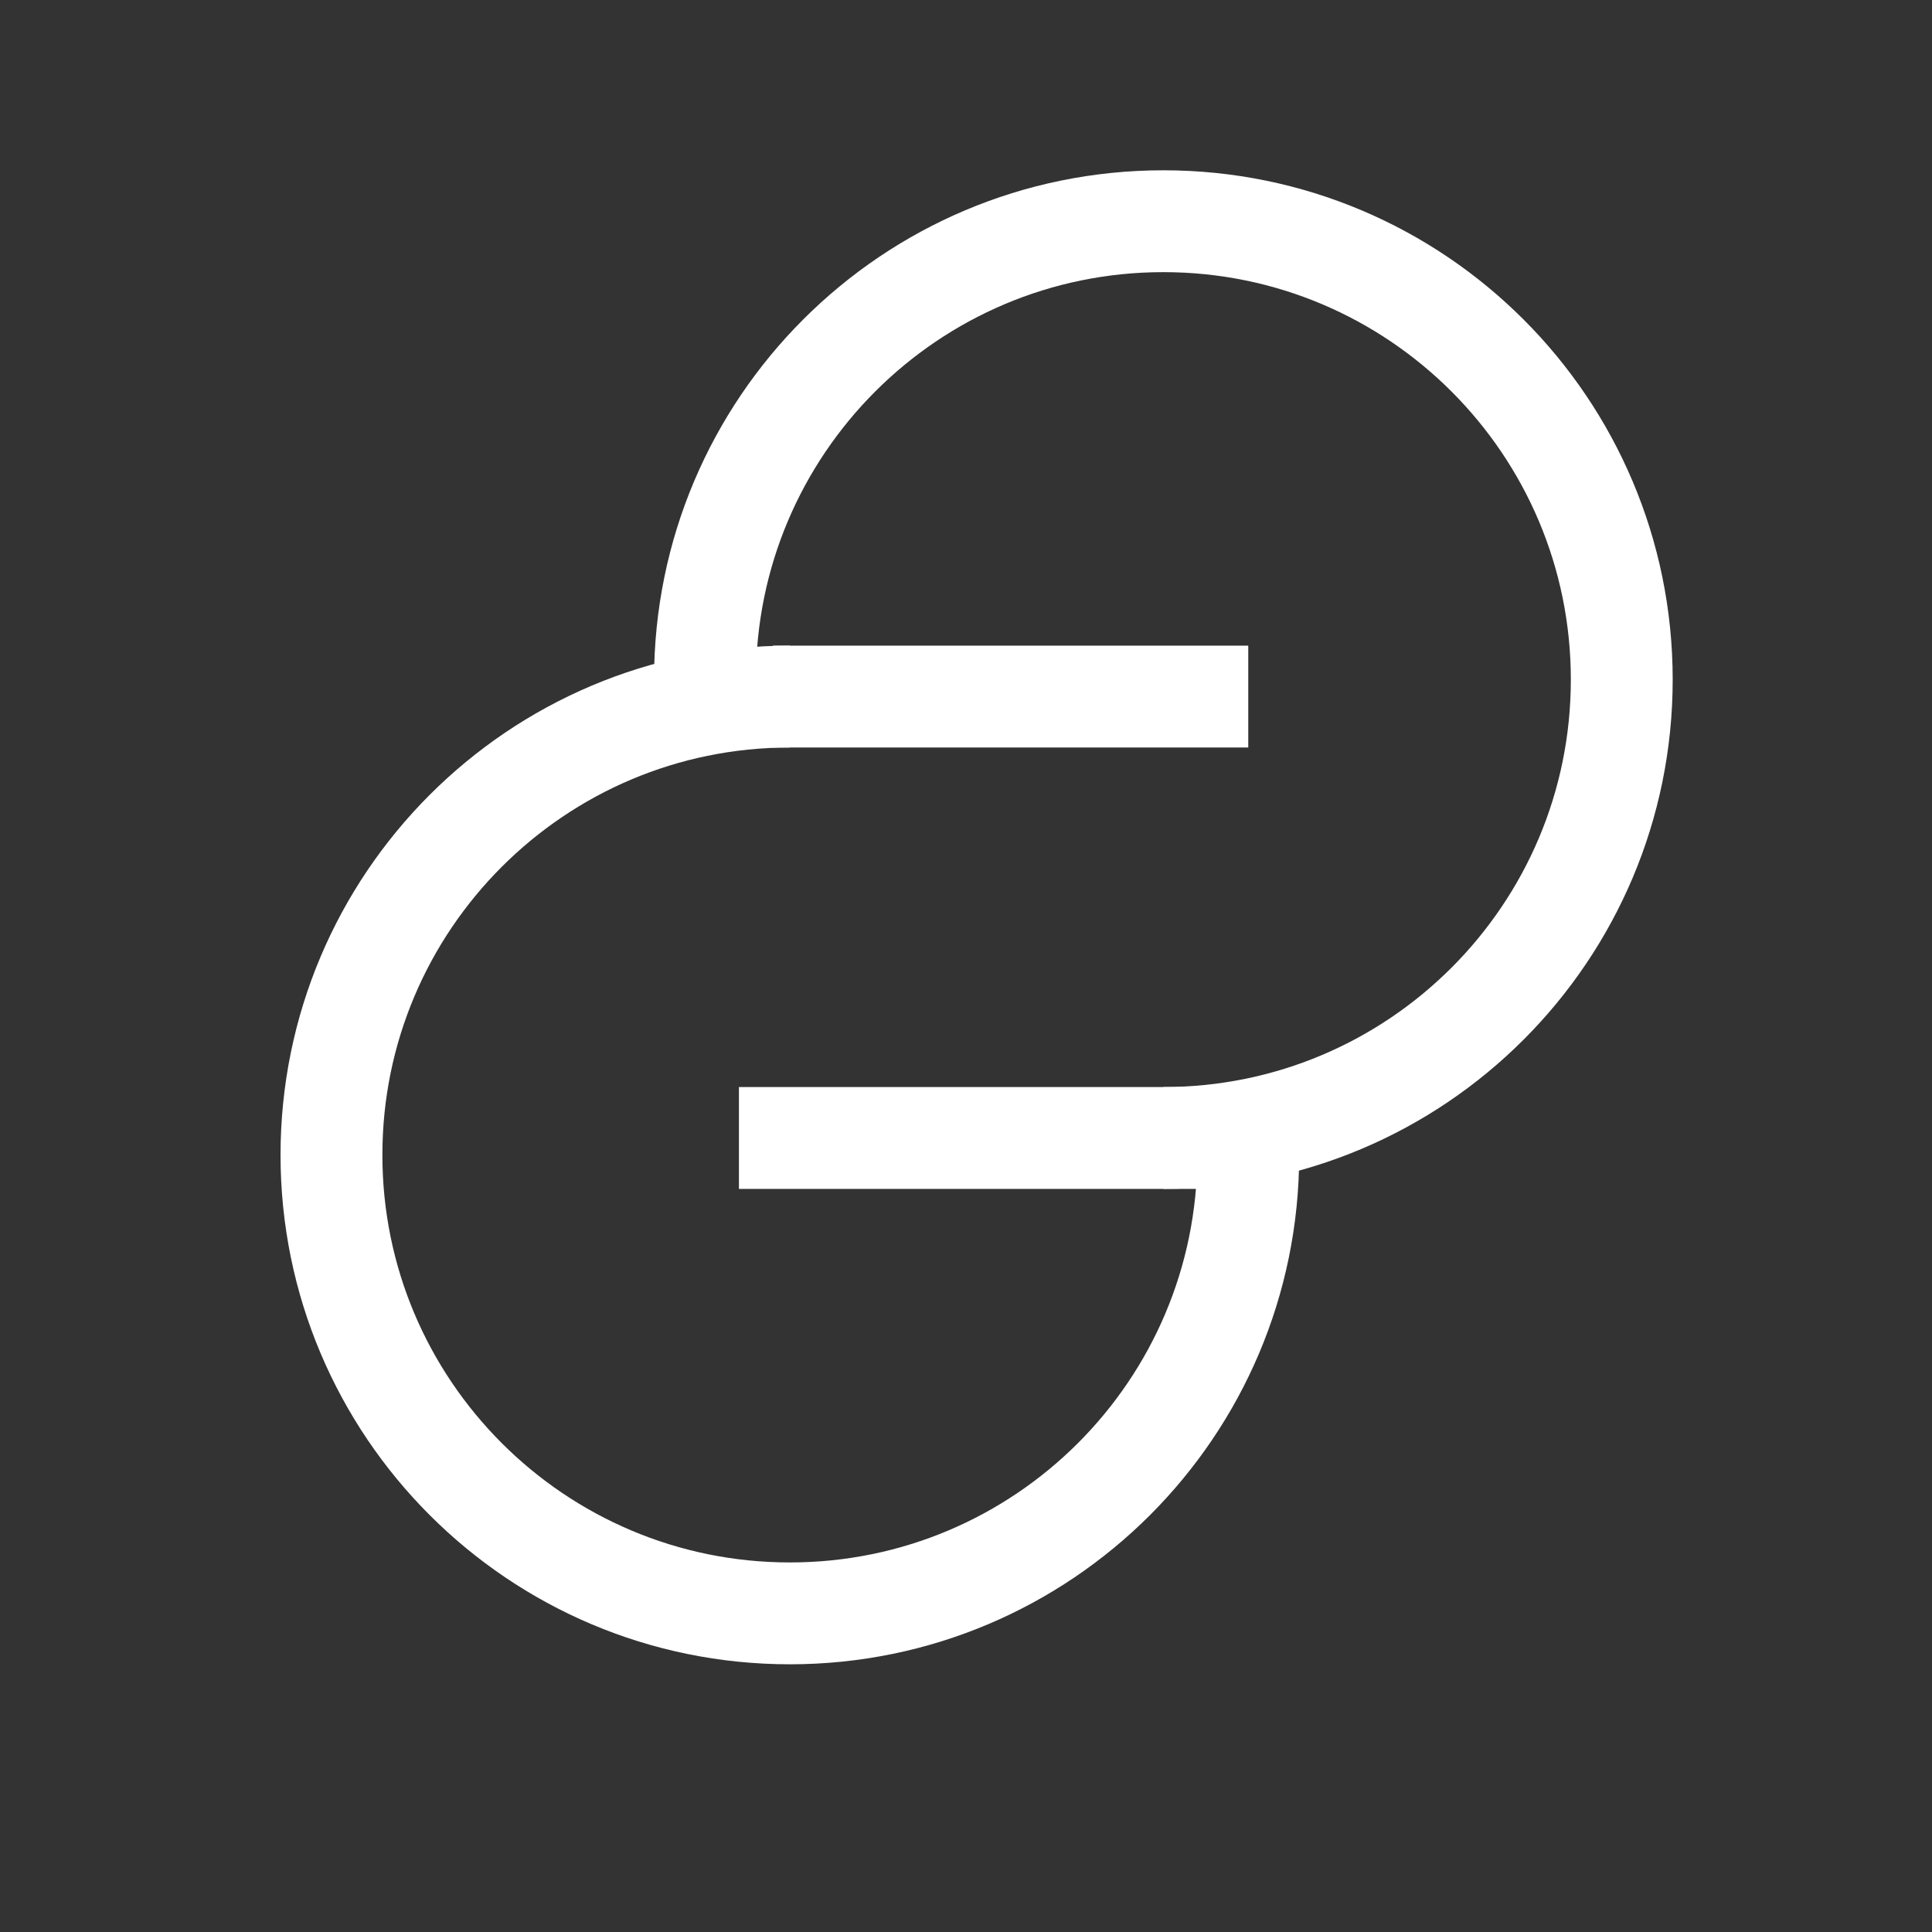
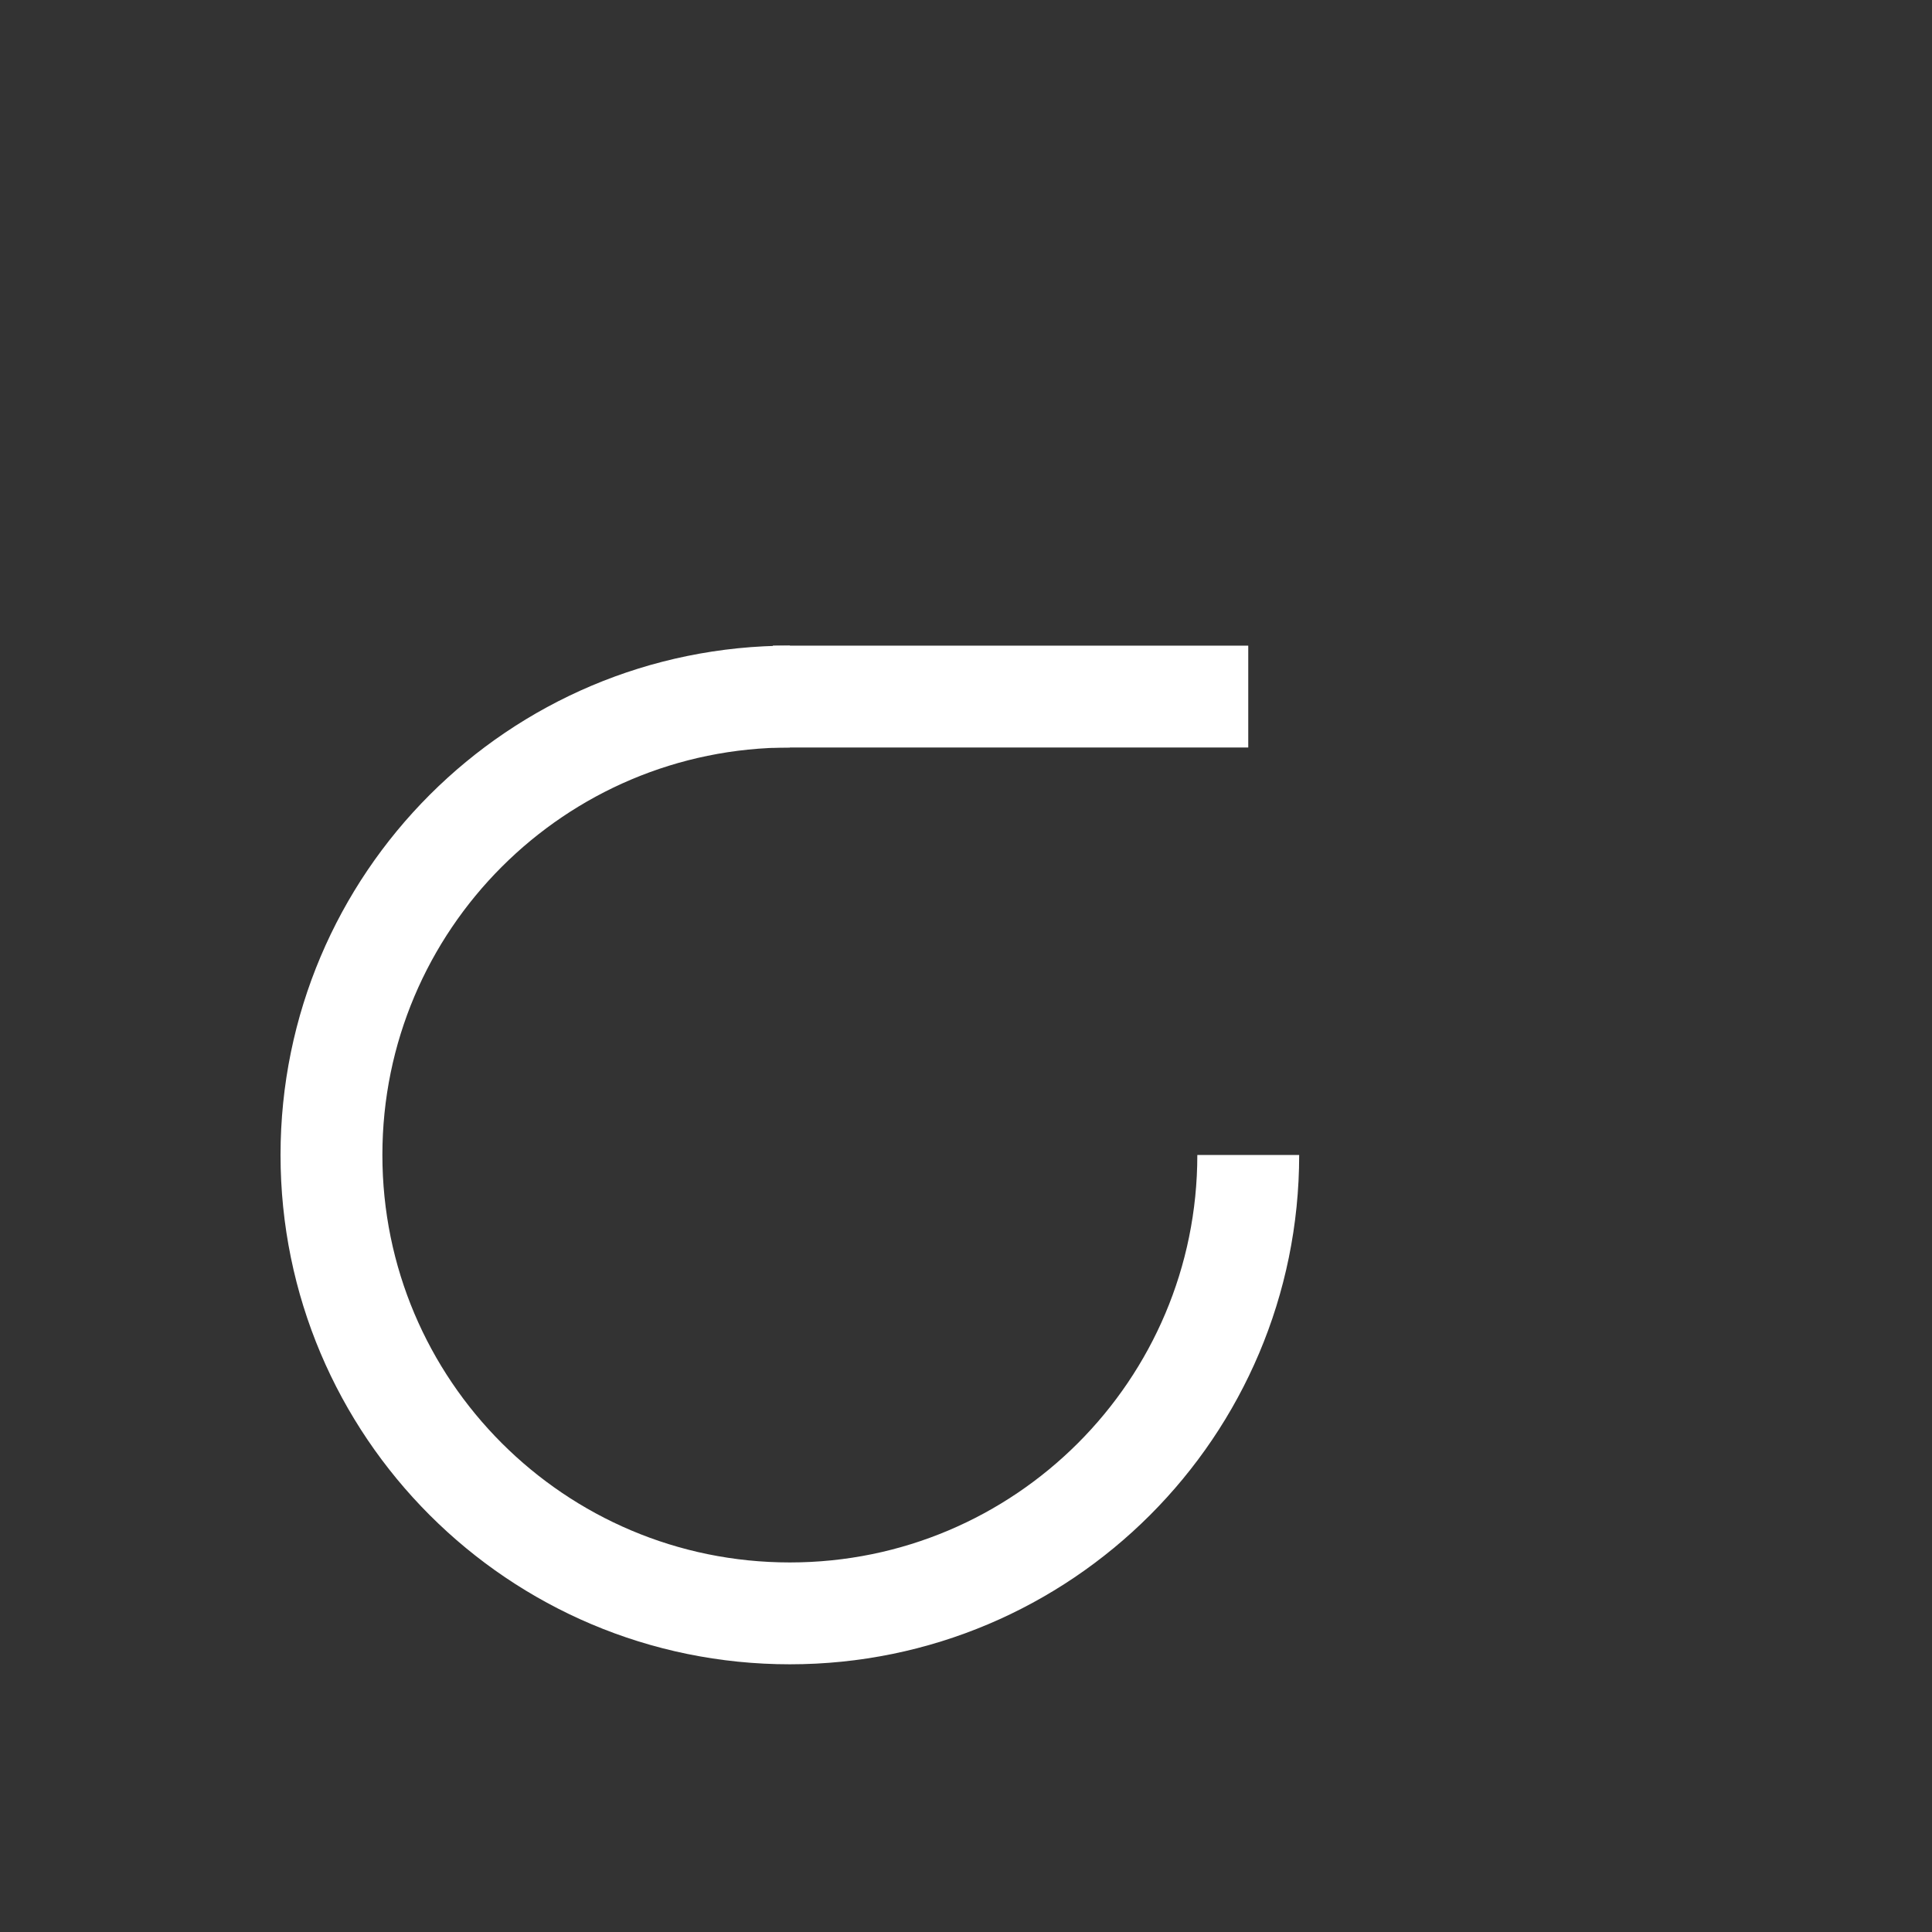
<svg xmlns="http://www.w3.org/2000/svg" width="64" height="64" viewBox="0 0 64 64" fill="none">
  <rect x="0" y="0" width="64" height="64" fill="#333333" stroke="none" />
  <path d="M41.35 38.26C41.35 46.646 34.551 53.445 26.165 53.445C17.779 53.445 10.98 46.646 10.98 38.26C10.98 29.874 17.779 23.075 26.165 23.075" stroke="white" stroke-width="3.374" />
-   <path d="M23.353 22.513C23.353 14.126 30.151 7.328 38.538 7.328C46.924 7.328 53.723 14.126 53.723 22.513C53.723 30.899 46.924 37.697 38.538 37.697" stroke="white" stroke-width="3.374" />
-   <path d="M41.35 37.697H24.478" stroke="white" stroke-width="3.374" />
  <path d="M41.35 23.075L25.602 23.075" stroke="white" stroke-width="3.374" />
</svg>